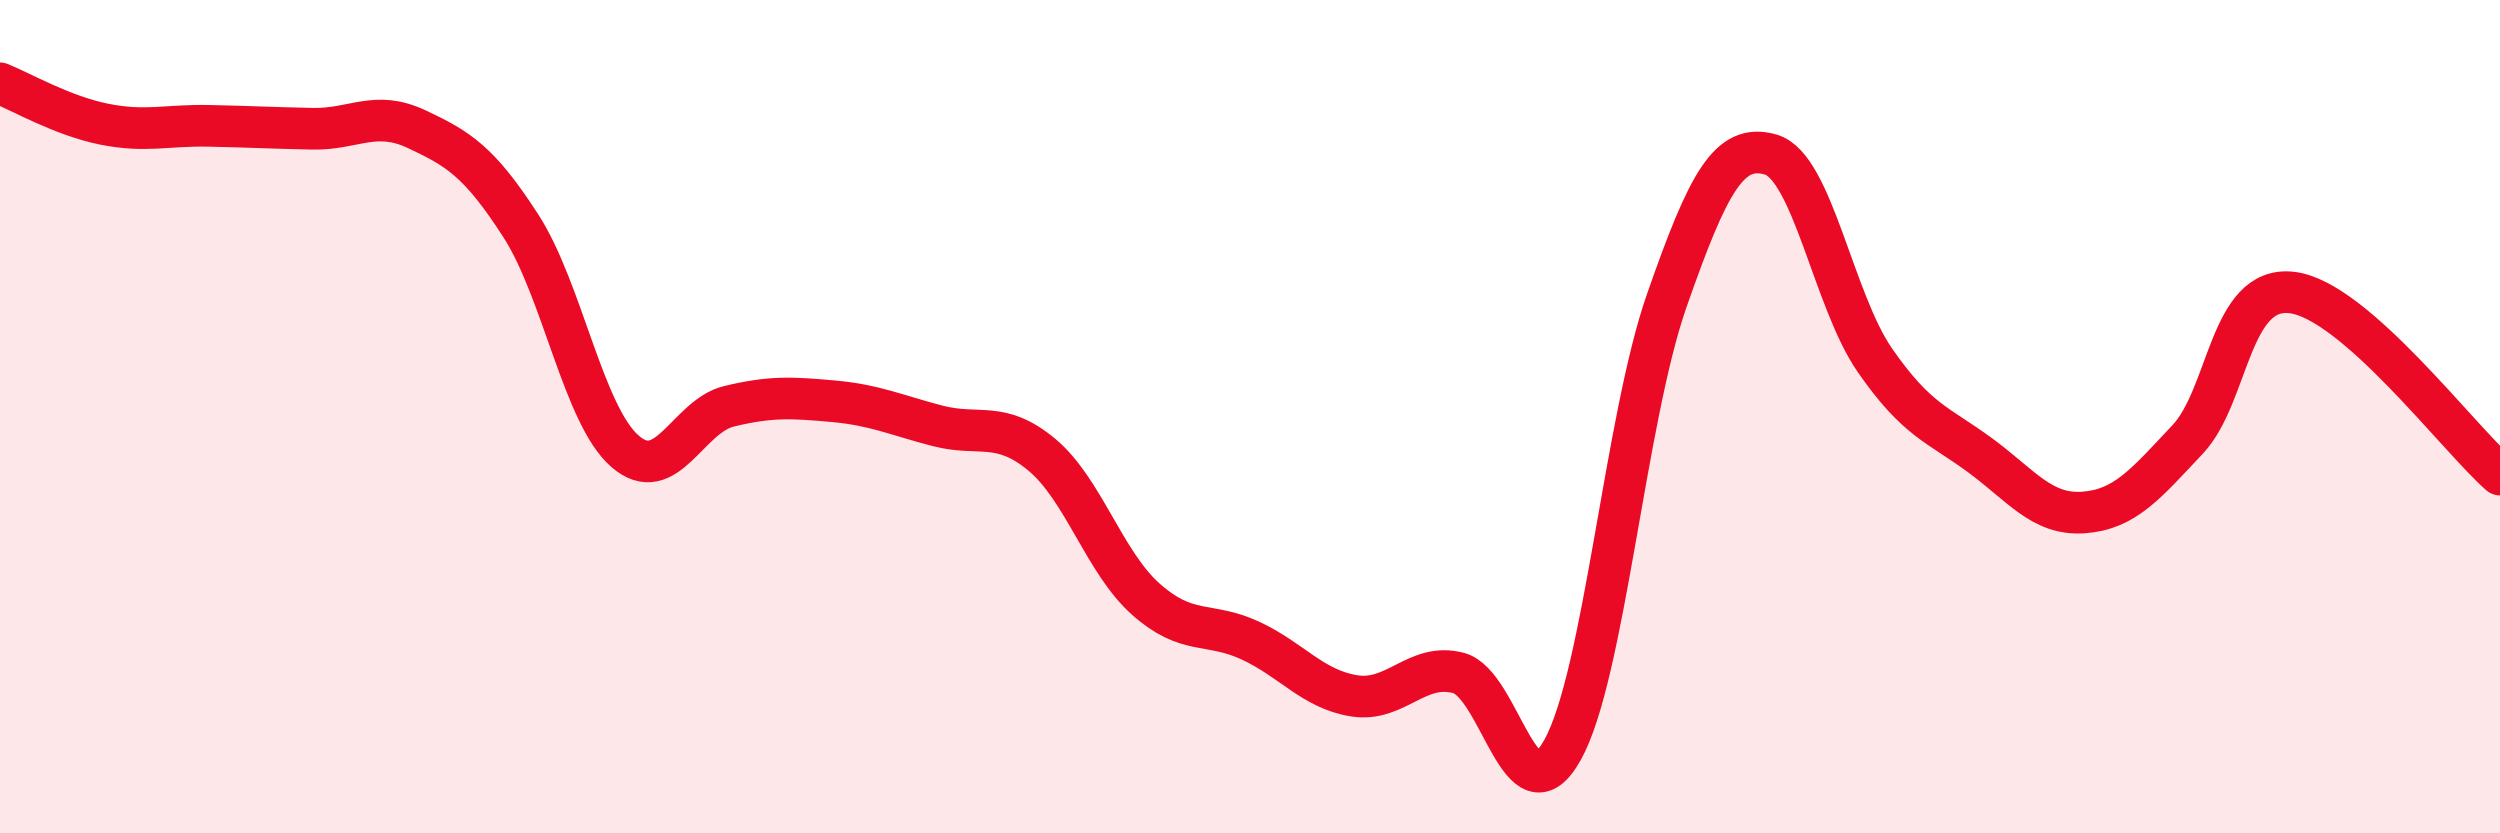
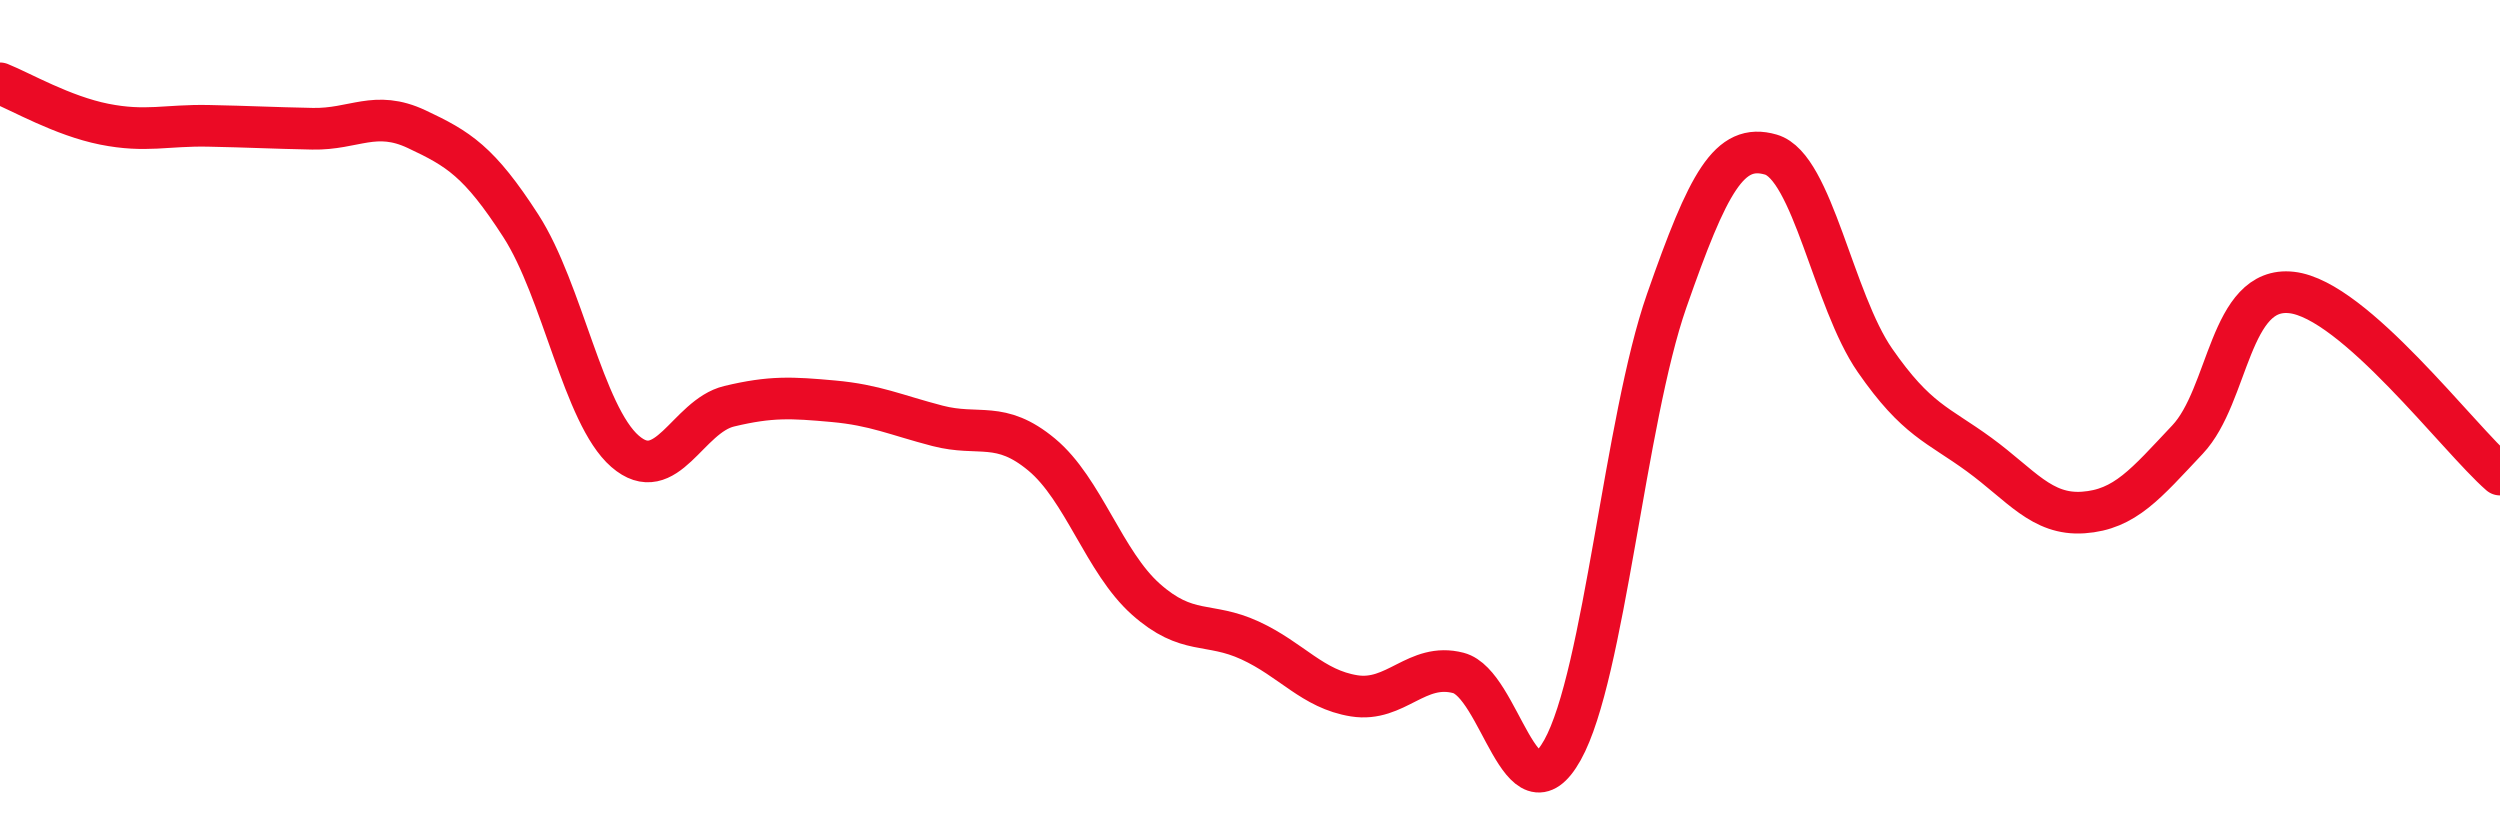
<svg xmlns="http://www.w3.org/2000/svg" width="60" height="20" viewBox="0 0 60 20">
-   <path d="M 0,2 C 0.5,2.2 1.5,2.78 2.5,2.98 C 3.5,3.18 4,3 5,3.02 C 6,3.04 6.5,3.07 7.5,3.09 C 8.5,3.11 9,2.63 10,3.1 C 11,3.57 11.5,3.87 12.5,5.42 C 13.5,6.97 14,9.96 15,10.83 C 16,11.7 16.5,9.99 17.5,9.75 C 18.5,9.51 19,9.54 20,9.63 C 21,9.72 21.5,9.96 22.5,10.22 C 23.5,10.48 24,10.08 25,10.91 C 26,11.74 26.5,13.49 27.5,14.38 C 28.5,15.27 29,14.91 30,15.37 C 31,15.83 31.5,16.54 32.5,16.7 C 33.5,16.86 34,15.89 35,16.15 C 36,16.41 36.5,19.79 37.5,18 C 38.5,16.21 39,10.08 40,7.22 C 41,4.36 41.5,3.42 42.5,3.71 C 43.5,4 44,7.21 45,8.65 C 46,10.09 46.5,10.18 47.5,10.91 C 48.5,11.64 49,12.37 50,12.3 C 51,12.23 51.5,11.61 52.5,10.55 C 53.5,9.49 53.5,6.85 55,7.02 C 56.5,7.19 59,10.52 60,11.39L60 20L0 20Z" fill="#EB0A25" opacity="0.1" stroke-linecap="round" stroke-linejoin="round" />
  <path d="M 0,2 C 0.5,2.2 1.5,2.78 2.5,2.98 C 3.5,3.18 4,3 5,3.02 C 6,3.04 6.5,3.07 7.5,3.09 C 8.5,3.11 9,2.63 10,3.1 C 11,3.57 11.5,3.87 12.5,5.42 C 13.5,6.97 14,9.96 15,10.83 C 16,11.7 16.5,9.99 17.5,9.75 C 18.5,9.51 19,9.54 20,9.63 C 21,9.72 21.5,9.96 22.5,10.22 C 23.5,10.48 24,10.08 25,10.91 C 26,11.74 26.5,13.49 27.5,14.38 C 28.5,15.27 29,14.91 30,15.37 C 31,15.83 31.5,16.54 32.5,16.7 C 33.5,16.86 34,15.89 35,16.15 C 36,16.41 36.5,19.79 37.5,18 C 38.5,16.21 39,10.08 40,7.22 C 41,4.36 41.5,3.42 42.5,3.71 C 43.5,4 44,7.21 45,8.65 C 46,10.09 46.5,10.18 47.5,10.91 C 48.5,11.64 49,12.37 50,12.3 C 51,12.23 51.5,11.61 52.5,10.55 C 53.5,9.49 53.5,6.85 55,7.02 C 56.5,7.19 59,10.52 60,11.39" stroke="#EB0A25" stroke-width="1" fill="none" stroke-linecap="round" stroke-linejoin="round" />
</svg>